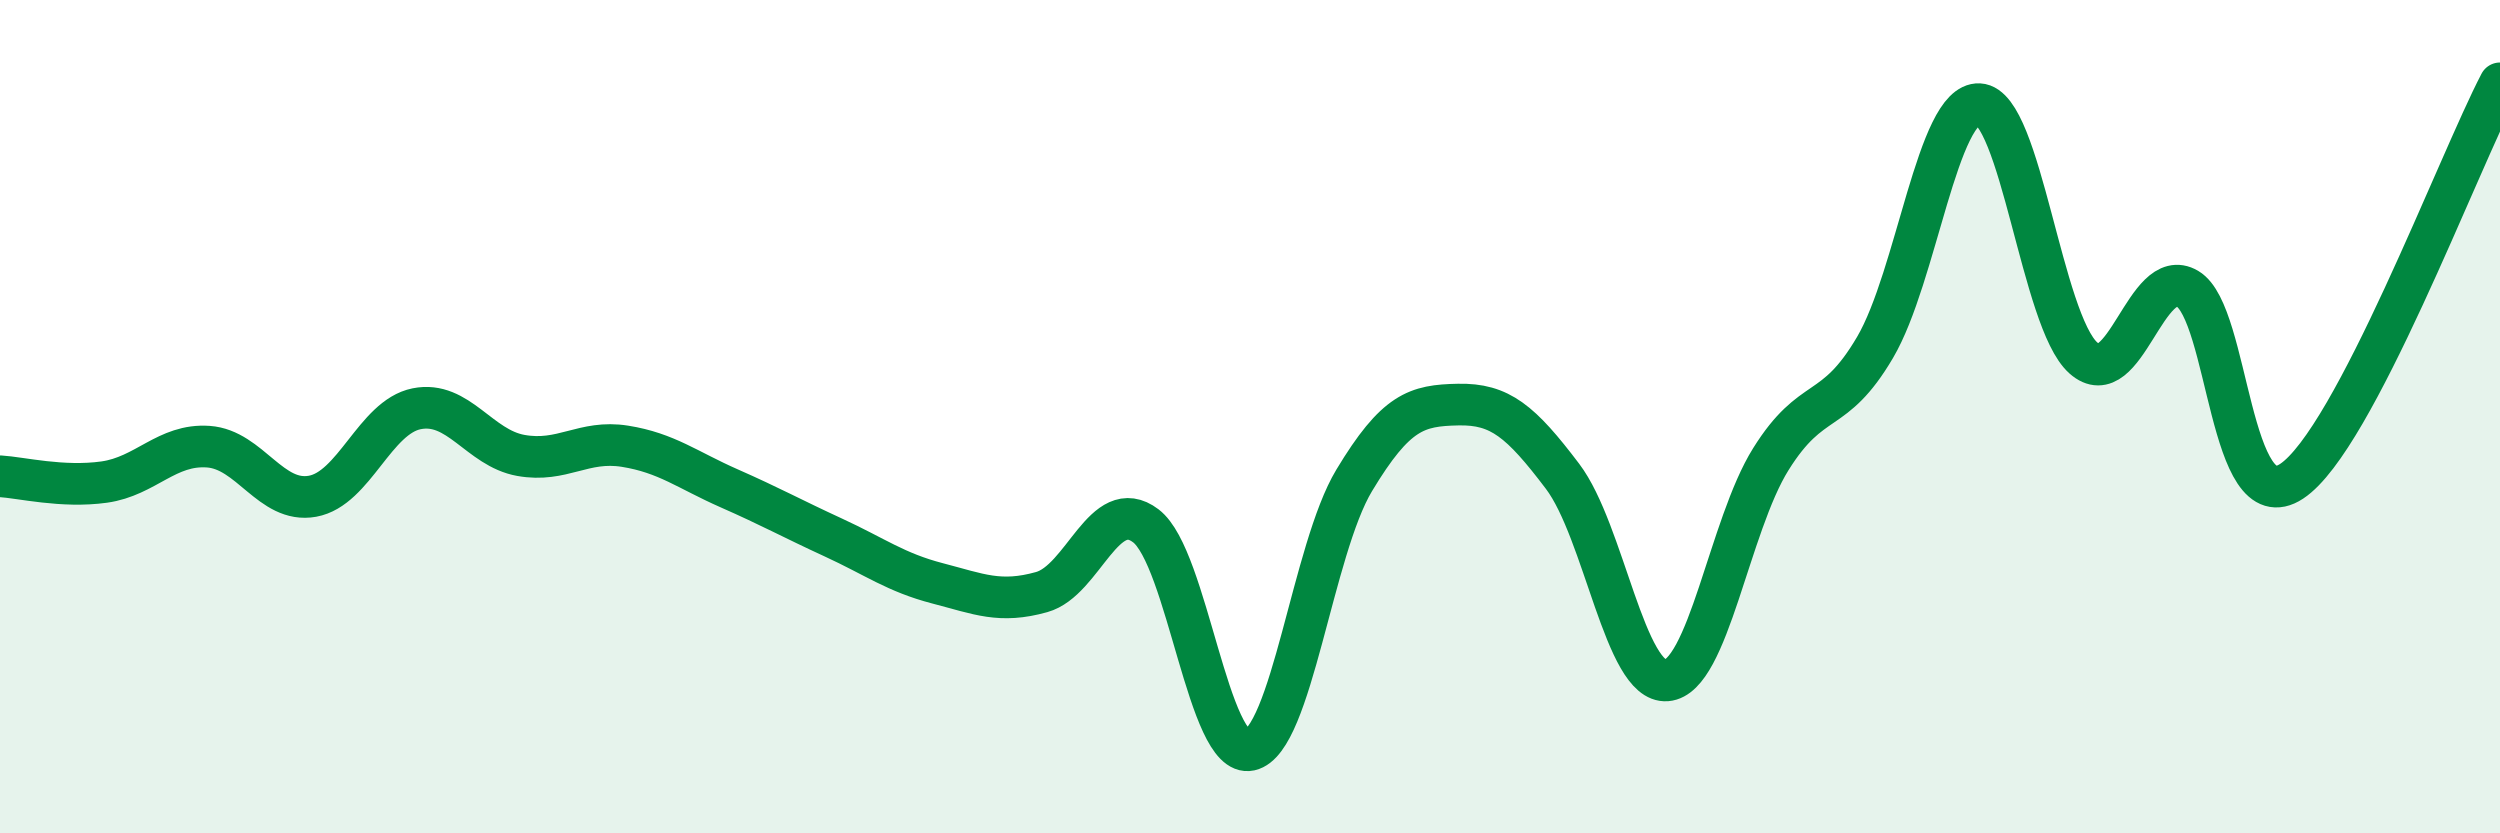
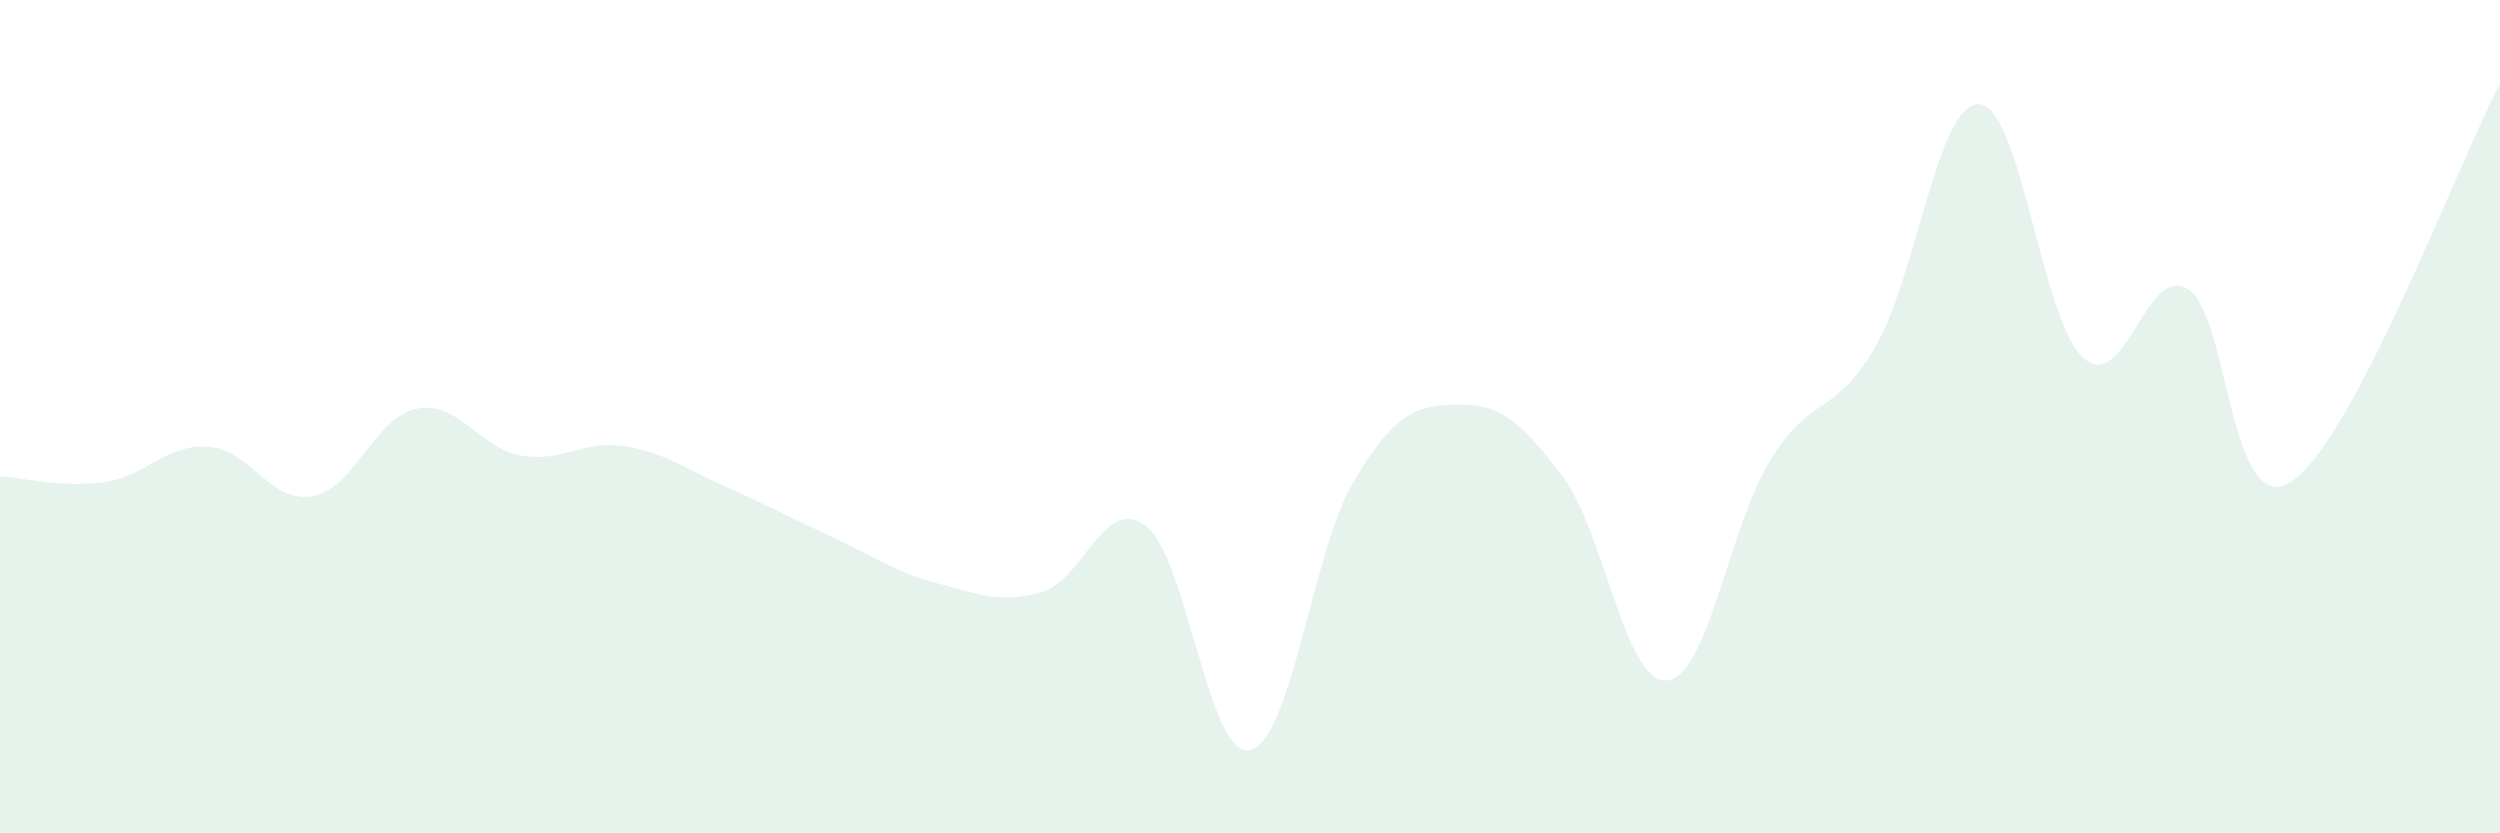
<svg xmlns="http://www.w3.org/2000/svg" width="60" height="20" viewBox="0 0 60 20">
  <path d="M 0,11.43 C 0.5,11.46 1.5,11.71 2.5,11.57 C 3.5,11.43 4,10.65 5,10.72 C 6,10.79 6.5,12.09 7.5,11.91 C 8.5,11.73 9,10.01 10,9.81 C 11,9.61 11.5,10.75 12.5,10.93 C 13.5,11.11 14,10.55 15,10.71 C 16,10.87 16.5,11.28 17.5,11.72 C 18.5,12.16 19,12.44 20,12.9 C 21,13.36 21.5,13.74 22.5,14 C 23.5,14.26 24,14.49 25,14.21 C 26,13.93 26.5,11.86 27.5,12.62 C 28.5,13.38 29,18.22 30,18 C 31,17.78 31.5,13.19 32.5,11.53 C 33.5,9.87 34,9.73 35,9.71 C 36,9.69 36.5,10.11 37.5,11.43 C 38.5,12.75 39,16.41 40,16.33 C 41,16.25 41.5,12.62 42.5,11.02 C 43.5,9.42 44,10.04 45,8.34 C 46,6.64 46.5,2.45 47.5,2.5 C 48.5,2.55 49,7.7 50,8.59 C 51,9.48 51.5,6.34 52.5,6.93 C 53.5,7.52 53.5,12.54 55,11.55 C 56.5,10.56 59,3.91 60,2L60 20L0 20Z" fill="#008740" opacity="0.1" stroke-linecap="round" stroke-linejoin="round" />
-   <path d="M 0,11.43 C 0.5,11.46 1.5,11.71 2.5,11.57 C 3.5,11.43 4,10.65 5,10.72 C 6,10.79 6.5,12.09 7.5,11.91 C 8.5,11.73 9,10.01 10,9.81 C 11,9.61 11.5,10.75 12.5,10.93 C 13.5,11.11 14,10.55 15,10.71 C 16,10.87 16.5,11.28 17.5,11.72 C 18.5,12.16 19,12.44 20,12.9 C 21,13.36 21.5,13.74 22.5,14 C 23.5,14.26 24,14.49 25,14.21 C 26,13.93 26.5,11.86 27.5,12.62 C 28.5,13.38 29,18.22 30,18 C 31,17.78 31.5,13.19 32.5,11.53 C 33.5,9.87 34,9.73 35,9.71 C 36,9.69 36.5,10.11 37.5,11.43 C 38.5,12.75 39,16.41 40,16.33 C 41,16.25 41.5,12.62 42.5,11.02 C 43.5,9.42 44,10.04 45,8.34 C 46,6.64 46.5,2.45 47.5,2.5 C 48.5,2.55 49,7.7 50,8.59 C 51,9.48 51.5,6.34 52.5,6.93 C 53.5,7.52 53.5,12.54 55,11.55 C 56.5,10.56 59,3.91 60,2" stroke="#008740" stroke-width="1" fill="none" stroke-linecap="round" stroke-linejoin="round" />
</svg>